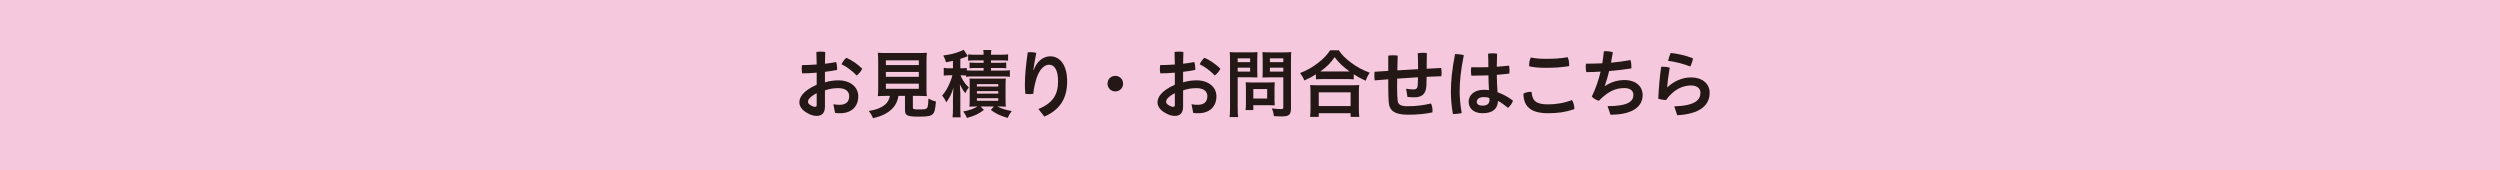
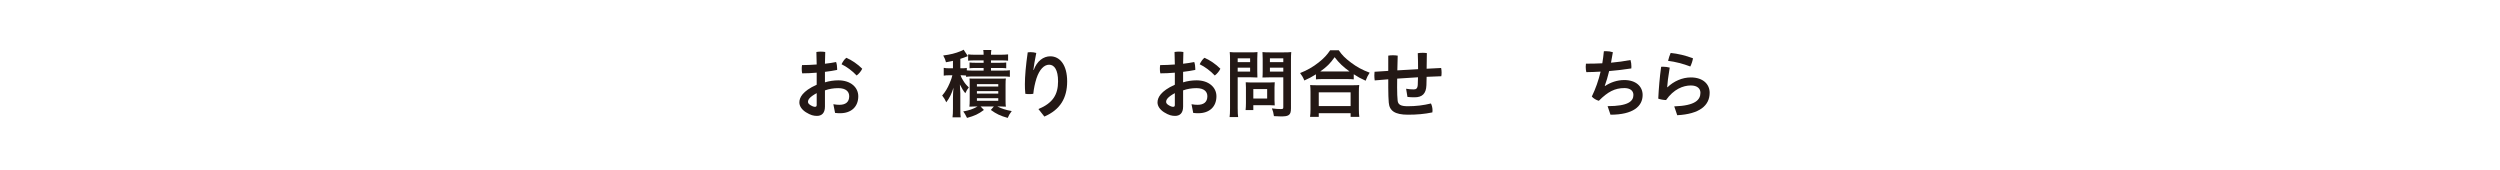
<svg xmlns="http://www.w3.org/2000/svg" version="1.1" id="レイヤー_1" x="0px" y="0px" width="750px" height="51.117px" viewBox="0 0 750 51.117" enable-background="new 0 0 750 51.117" xml:space="preserve">
  <g>
-     <rect x="-0.001" y="-0.001" fill="#F6C8DD" width="750.002" height="51.121" />
    <g>
      <path fill="#231815" d="M247.485,24.702c1.273-0.399,2.723-0.601,4.041-0.601c3.682,0,5.958,2.118,5.958,4.774    c0,3.125-2.075,5.092-5.445,5.092c-0.469,0-1.05-0.023-1.518-0.09l-0.514-2.611c0.737,0.135,1.272,0.176,1.83,0.176    c1.786,0,2.924-0.779,2.924-2.566c0-1.338-0.915-2.432-3.28-2.432c-1.361,0-2.79,0.223-3.996,0.67v4.865    c0,2.031-1.049,2.789-2.388,2.789c-1.027,0-1.875-0.201-3.326-1.092c-1.295-0.826-1.964-1.898-1.964-2.947    c0-1.383,0.871-3.371,5.201-5.311V21.8c-1.496,0.134-3.014,0.201-4.353,0.201c-0.09-0.402-0.135-0.847-0.135-1.316    c0-0.403,0.022-0.803,0.09-1.16c1.361,0,2.879-0.067,4.397-0.179c-0.022-1.25-0.045-2.5-0.09-3.749    c0.356-0.067,0.826-0.112,1.316-0.112c0.491,0,0.982,0.045,1.339,0.112c-0.044,1.16-0.066,2.343-0.089,3.524    c1.229-0.134,2.366-0.313,3.349-0.514c0.2,0.559,0.312,1.297,0.312,2.01c0,0.134,0,0.246,0,0.357    c-1.07,0.224-2.344,0.425-3.66,0.579V24.702z M245.009,27.939c-2.21,1.205-2.612,1.986-2.612,2.633    c0,0.357,0.224,0.67,0.826,1.025c0.602,0.357,0.982,0.447,1.271,0.447c0.357,0,0.515-0.133,0.515-0.58V27.939z M258.668,20.618    c-0.335,0.738-1.005,1.54-1.674,2.032c-1.295-1.384-3.014-2.655-4.531-3.371c0.357-0.758,0.893-1.54,1.428-1.943    C255.454,17.984,257.351,19.279,258.668,20.618z" />
-       <path fill="#231815" d="M265.716,28.764c-1.049,0-1.808,0.021-2.365,0.066c0.09-0.645,0.11-1.316,0.11-2.32v-7.989    c0-1.186-0.043-2.166-0.11-2.703c0.647,0.067,1.295,0.09,2.298,0.09h10.111c0.982,0,1.675-0.022,2.299-0.09    c-0.066,0.492-0.111,1.495-0.111,2.703v7.989c0,1.049,0.022,1.697,0.111,2.32c-0.58-0.045-1.405-0.066-2.299-0.066h-1.896v3.371    c0,0.627,0.201,0.693,1.919,0.693c1.674,0,2.098-0.09,2.366-0.469c0.201-0.314,0.334-1.139,0.379-2.791    c0.893,0.467,1.429,0.691,2.254,0.893c-0.199,2.432-0.423,3.26-0.98,3.795c-0.604,0.557-1.541,0.736-3.996,0.736    c-3.639,0-4.308-0.291-4.308-1.943v-4.285h-1.964c-0.269,1.674-0.961,3.014-2.099,4.064c-1.384,1.271-3.035,2.053-5.534,2.633    c-0.381-0.916-0.647-1.383-1.273-2.166c2.055-0.357,3.215-0.758,4.263-1.451c1.184-0.758,1.809-1.697,2.077-3.08H265.716z     M265.761,19.525h9.887v-1.429h-9.887V19.525z M265.761,23.049h9.887v-1.473h-9.887V23.049z M265.761,26.645h9.887v-1.541h-9.887    V26.645z" />
      <path fill="#231815" d="M289.816,22.65c-0.425-0.045-0.714-0.067-1.249-0.067h-0.403c0.224,0.624,0.336,0.848,0.67,1.384    c0.558,0.959,1.027,1.519,1.809,2.252c-0.425,0.516-0.691,0.982-1.05,1.742c-0.625-0.76-1.003-1.361-1.63-2.611    c0.067,0.736,0.067,0.736,0.135,2.589v4.688c0,1.25,0.022,1.939,0.111,2.566h-2.456c0.09-0.738,0.135-1.473,0.135-2.566v-3.08    c0-1.07,0.045-2.189,0.156-3.238c-0.513,1.721-1.227,3.17-2.165,4.375c-0.334-0.779-0.603-1.205-1.227-2.031    c0.915-1.049,1.585-2.143,2.231-3.66c0.424-0.981,0.692-1.764,0.826-2.41h-0.938c-0.737,0-1.117,0.022-1.652,0.112v-2.346    c0.513,0.112,0.938,0.135,1.719,0.135h1.049v-2.231c-0.67,0.157-1.004,0.224-2.098,0.422c-0.2-0.802-0.335-1.138-0.826-2.029    c2.143-0.268,3.705-0.671,5.223-1.294c0.424-0.179,0.67-0.291,0.894-0.447l1.271,1.921c-0.134,0.066-0.179,0.066-0.379,0.156    c-0.559,0.221-1.005,0.399-1.875,0.668v2.835h0.513c0.693,0,1.027-0.022,1.429-0.112v0.738c0.47,0.045,0.915,0.066,1.786,0.066    h3.258v-0.782h-2.454c-0.894,0-1.25,0.022-1.764,0.09v-1.742c0.514,0.067,0.982,0.09,1.764,0.09h2.454v-0.713h-2.723    c-0.893,0-1.294,0.022-1.919,0.089V16.31c0.603,0.089,1.183,0.111,2.075,0.111h2.566c0-0.648-0.022-0.98-0.11-1.428h2.433    c-0.067,0.38-0.112,0.757-0.112,1.428h3.014c0.849,0,1.473-0.044,2.12-0.111v1.897c-0.67-0.066-1.07-0.089-1.964-0.089h-3.17    v0.713h2.725c0.869,0,1.339-0.022,1.852-0.09v1.742c-0.513-0.067-0.894-0.09-1.831-0.09h-2.745v0.782h3.639    c0.915,0,1.45-0.021,2.03-0.111v1.984c-0.691-0.089-1.138-0.111-2.03-0.111h-9.106c-0.849,0-1.384,0.022-2.009,0.111V22.65z     M292.696,31.934c-1.406,0.021-1.406,0.021-1.876,0.066c0.067-0.535,0.089-1.16,0.089-1.965v-4.663c0-1.051,0-1.316-0.066-1.831    c0.492,0.045,0.893,0.045,1.809,0.045h7.231c1.026,0,1.384,0,1.874-0.045c-0.066,0.492-0.089,0.869-0.089,1.898v4.576    c0,1.049,0.022,1.471,0.089,1.984c-0.579-0.045-1.138-0.066-1.829-0.066h-0.759c1.406,0.693,2.678,1.094,4.353,1.383    c-0.647,0.873-0.849,1.205-1.206,2.055c-2.232-0.625-3.393-1.182-5.067-2.389l0.916-1.049h-3.995l1.004,1.049    c-1.673,1.252-2.79,1.764-5.067,2.389c-0.602-1.182-0.646-1.293-1.138-1.941c1.853-0.336,2.835-0.668,4.309-1.496H292.696z     M293.074,25.952h6.406v-0.713h-6.406V25.952z M293.074,28.072h6.406v-0.736h-6.406V28.072z M293.074,30.236h6.406v-0.779h-6.406    V30.236z" />
      <path fill="#231815" d="M311.528,32.717c4.353-1.809,5.892-4.354,5.892-8.328c0-3.414-1.115-4.977-2.678-4.977    c-1.518,0-2.901,1.429-3.795,4.084c-0.468,1.474-0.802,3.037-0.959,4.644c-0.38,0.066-0.781,0.09-1.184,0.09    c-0.424,0-0.825-0.023-1.205-0.09c-0.111-1.094-0.134-1.965-0.134-2.879c0-2.301,0.269-5.58,0.849-9.553    c0.245-0.044,0.535-0.066,0.848-0.066c0.58,0,1.228,0.089,1.72,0.243c-0.47,2.345-0.736,3.93-0.871,5.09h0.112    c0.958-2.678,2.924-4.084,4.954-4.084c2.947,0,5.067,2.679,5.067,7.52c0,5.023-2.099,8.503-6.831,10.558L311.528,32.717z" />
-       <path fill="#231815" d="M336.924,25.104c0,1.294-1.004,2.32-2.344,2.32c-1.316,0-2.32-1.025-2.32-2.32    c0-1.339,0.981-2.342,2.32-2.342C335.92,22.762,336.924,23.765,336.924,25.104z" />
      <path fill="#231815" d="M354.93,24.702c1.271-0.399,2.723-0.601,4.039-0.601c3.685,0,5.96,2.118,5.96,4.774    c0,3.125-2.074,5.092-5.445,5.092c-0.47,0-1.052-0.023-1.519-0.09l-0.511-2.611c0.734,0.135,1.269,0.176,1.828,0.176    c1.786,0,2.924-0.779,2.924-2.566c0-1.338-0.917-2.432-3.282-2.432c-1.358,0-2.79,0.223-3.994,0.67v4.865    c0,2.031-1.049,2.789-2.388,2.789c-1.027,0-1.876-0.201-3.326-1.092c-1.295-0.826-1.964-1.898-1.964-2.947    c0-1.383,0.87-3.371,5.2-5.311V21.8c-1.495,0.134-3.013,0.201-4.352,0.201c-0.09-0.402-0.135-0.847-0.135-1.316    c0-0.403,0.022-0.803,0.09-1.16c1.361,0,2.879-0.067,4.396-0.179c-0.021-1.25-0.044-2.5-0.089-3.749    c0.356-0.067,0.826-0.112,1.316-0.112c0.492,0,0.984,0.045,1.339,0.112c-0.045,1.16-0.066,2.343-0.089,3.524    c1.227-0.134,2.367-0.313,3.349-0.514c0.198,0.559,0.311,1.297,0.311,2.01c0,0.134,0,0.246,0,0.357    c-1.068,0.224-2.343,0.425-3.659,0.579V24.702z M352.452,27.939c-2.209,1.205-2.612,1.986-2.612,2.633    c0,0.357,0.224,0.67,0.826,1.025c0.603,0.357,0.983,0.447,1.272,0.447c0.357,0,0.514-0.133,0.514-0.58V27.939z M366.114,20.618    c-0.336,0.738-1.007,1.54-1.678,2.032c-1.291-1.384-3.014-2.655-4.528-3.371c0.357-0.758,0.892-1.54,1.426-1.943    C362.899,17.984,364.795,19.279,366.114,20.618z" />
      <path fill="#231815" d="M371.308,32.426c0,1.316,0.045,2.119,0.135,2.699h-2.566c0.089-0.648,0.134-1.361,0.134-2.699V18.074    c0-1.138-0.022-1.764-0.089-2.454c0.671,0.066,1.185,0.089,2.23,0.089h3.863c1.115,0,1.627-0.022,2.23-0.089    c-0.044,0.69-0.066,1.183-0.066,2.029v3.64c0,0.981,0.022,1.495,0.044,1.962c-0.514-0.044-1.271-0.066-2.007-0.066h-3.908V32.426z     M371.308,18.63h3.729v-1.138h-3.729V18.63z M371.308,21.487h3.729v-1.183h-3.729V21.487z M382.355,30.125    c0,0.627,0.022,1.074,0.067,1.496c-0.467-0.045-0.911-0.068-1.561-0.068h-4.866v1.475h-2.32c0.067-0.602,0.108-1.295,0.108-2.119    v-4.689c0-0.578-0.021-1.07-0.063-1.54c0.489,0.045,0.98,0.067,1.63,0.067h5.378c0.693,0,1.25-0.022,1.694-0.067    c-0.045,0.447-0.067,0.895-0.067,1.518V30.125z M375.996,29.568h4.151v-2.857h-4.151V29.568z M387.292,32.471    c0,1.205-0.201,1.764-0.76,2.096c-0.447,0.27-1.029,0.357-2.32,0.357c-0.336,0-0.582,0-2.032-0.088    c-0.157-1.049-0.269-1.496-0.602-2.32c0.911,0.133,1.963,0.201,2.679,0.201c0.62,0,0.732-0.09,0.732-0.561v-8.95h-4.238    c-0.716,0-1.496,0.022-2.01,0.044c0.045-0.578,0.066-1.025,0.066-1.962v-3.64c0-0.824-0.021-1.384-0.066-2.029    c0.671,0.066,1.138,0.089,2.233,0.089h4.171c1.051,0,1.565-0.022,2.23-0.089c-0.067,0.713-0.084,1.384-0.084,2.432V32.471z     M380.975,18.63h4.015v-1.138h-4.015V18.63z M380.975,21.487h4.015v-1.183h-4.015V21.487z" />
      <path fill="#231815" d="M394.784,22.292c-1.409,0.869-1.99,1.182-3.483,1.853c-0.38-0.938-0.648-1.383-1.274-2.233    c2.035-0.779,3.908-1.854,5.558-3.17c1.543-1.205,2.549-2.298,3.461-3.659h2.588c0.939,1.406,1.924,2.388,3.685,3.704    c1.717,1.294,3.349,2.188,5.58,3.014c-0.582,0.917-0.783,1.316-1.208,2.412c-1.537-0.693-2.23-1.073-3.566-1.942v1.54    c-0.56-0.067-1.097-0.09-1.969-0.09h-7.497c-0.671,0-1.319,0.022-1.873,0.09V22.292z M393.018,35.059    c0.09-0.693,0.134-1.361,0.134-2.297v-5.113c0-0.893-0.022-1.518-0.111-2.141c0.492,0.044,1.028,0.066,1.9,0.066h10.937    c0.872,0,1.381-0.022,1.895-0.066c-0.089,0.6-0.111,1.204-0.111,2.141v5.135c0,1.004,0.045,1.605,0.134,2.275h-2.61v-1.092h-9.555    v1.092H393.018z M395.629,31.822h9.555v-4.129h-9.555V31.822z M404.132,21.445c0.269,0,0.358,0,0.738,0    c-1.918-1.387-3.125-2.524-4.483-4.288c-1.342,1.898-2.299,2.857-4.311,4.288c0.268,0,0.38,0,0.626,0H404.132z" />
      <path fill="#231815" d="M421.833,26.623c0.8,0.133,1.515,0.201,2.298,0.201c0.716,0,1.157-0.291,1.202-1.474    c0.022-0.716,0.045-1.429,0.067-2.166c-1.672,0.089-4.306,0.269-6.245,0.402c-0.022,0.914-0.022,1.786-0.022,2.589    c0,1.785,0.066,3.102,0.156,3.971c0.111,1.186,0.844,1.721,3.008,1.721c2.527,0,4.713-0.27,6.988-0.826    c0.291,0.58,0.47,1.34,0.47,2.074c0,0.201-0.022,0.404-0.044,0.605c-2.343,0.49-4.663,0.689-7.324,0.689    c-3.947,0-5.558-1.182-5.759-3.637c-0.084-1.139-0.151-2.521-0.151-4.486v-2.5c-1.364,0.112-2.729,0.224-4.064,0.336    c-0.066-0.447-0.111-0.984-0.111-1.496c0-0.38,0.021-0.76,0.066-1.096c1.359-0.087,2.723-0.176,4.109-0.266V16.69    c0.42-0.067,0.889-0.111,1.381-0.111s0.984,0.044,1.454,0.111c-0.045,1.585-0.09,3.059-0.112,4.42    c2.053-0.135,4.148-0.246,6.223-0.358c0-1.563-0.021-3.147-0.089-4.8c0.447-0.066,0.962-0.111,1.453-0.111    c0.447,0,0.872,0.022,1.27,0.09c-0.045,1.696-0.067,3.147-0.067,4.688c1.477-0.09,2.946-0.156,4.355-0.224    c0.09,0.425,0.134,0.917,0.134,1.361c0,0.402-0.022,0.783-0.089,1.115c-1.432,0.045-2.902,0.112-4.4,0.179    c-0.017,0.851-0.039,1.697-0.062,2.502c-0.089,2.634-1.342,3.636-3.527,3.636c-0.828,0-1.454-0.021-2.164-0.111L421.833,26.623z" />
-       <path fill="#231815" d="M436.71,16.22c0.761,0,1.7,0.112,2.438,0.336c-0.917,4.464-1.252,7.944-1.252,10.936    c0,1.965,0.246,4.375,0.626,6.406c-0.671,0.201-1.677,0.313-2.454,0.313c-0.067,0-0.134,0-0.201,0    c-0.38-2.121-0.604-4.553-0.604-6.674c0-3.17,0.358-6.763,1.253-11.317C436.582,16.22,436.644,16.22,436.71,16.22z     M446.533,22.605c-1.448,0.045-2.879,0.09-4.26,0.09c-0.291,0-0.582,0-0.872,0c-0.067-0.425-0.112-0.872-0.112-1.339    c0-0.403,0.022-0.806,0.09-1.186c0.737,0.022,1.492,0.022,2.253,0.022c0.939,0,1.918-0.022,2.879-0.045    c0-1.339-0.022-2.7-0.089-4.039c0.425-0.067,0.917-0.112,1.387-0.112c0.464,0,0.934,0.045,1.313,0.112    c-0.045,1.294-0.067,2.61-0.09,3.905c1.298-0.087,2.544-0.199,3.685-0.333c0.09,0.444,0.135,0.981,0.135,1.474    c0,0.332-0.022,0.646-0.045,0.914c-1.186,0.156-2.455,0.268-3.774,0.38c0.045,1.741,0.09,3.48,0.224,5.221    c1.588,0.561,3.17,1.406,4.641,2.521c-0.263,0.807-0.844,1.631-1.492,2.168c-1.007-0.828-2.142-1.676-3.014-2.078    c-0.067,2.322-1.538,3.686-4.618,3.686c-2.589,0-4.177-1.385-4.177-3.416c0-1.877,1.498-3.615,4.596-3.615    c0.492,0,0.984,0.045,1.498,0.111C446.601,25.551,446.556,24.079,446.533,22.605z M445.191,29.121    c-1.515,0-2.163,0.693-2.163,1.406c0,0.738,0.604,1.16,1.699,1.16c1.381,0,2.119-0.533,2.119-1.693    c0-0.156-0.022-0.402-0.045-0.604C446.377,29.232,445.862,29.121,445.191,29.121z" />
-       <path fill="#231815" d="M472.308,32.561c0,0.066,0,0.111,0,0.178c-2.589,0.893-4.954,1.229-7.855,1.229    c-5.289,0-7.363-2.033-7.431-5.85c0.509-0.334,1.27-0.559,2.03-0.559c0.134,0,0.29,0,0.425,0.023    c0.179,2.678,1.381,3.729,4.931,3.729c2.388,0,4.909-0.402,7.168-1.295C472.017,30.594,472.308,31.688,472.308,32.561z     M463.804,20.349c-2.052,0-3.656-0.134-5.043-0.467c-0.022-0.134-0.022-0.246-0.022-0.38c0-0.738,0.156-1.585,0.515-2.256    c1.224,0.269,2.633,0.402,4.528,0.402c2.298,0,4.311-0.09,6.52-0.492c0.29,0.626,0.447,1.451,0.447,2.189    c0,0.179,0,0.335-0.023,0.491C468.36,20.215,466.28,20.349,463.804,20.349z" />
      <path fill="#231815" d="M482.281,31.844c6.184,0,7.744-1.473,7.744-3.367c0-1.275-1.007-2.055-2.701-2.055    c-2.856,0-4.976,1.092-7.676,3.814c-0.738-0.201-1.61-0.689-2.103-1.271c1.118-2.299,2.013-4.82,2.639-7.478    c-1.431,0.09-2.856,0.135-4.288,0.156c-0.111-0.488-0.179-1.048-0.179-1.606c0-0.311,0.022-0.624,0.067-0.937    c1.627,0,3.281-0.022,4.908-0.112c0.201-1.183,0.358-2.388,0.47-3.614c0.201-0.022,0.425-0.022,0.648-0.022    c0.693,0,1.448,0.111,2.052,0.313c-0.179,1.093-0.357,2.141-0.559,3.145c2.013-0.179,3.975-0.444,5.848-0.803    c0.18,0.56,0.269,1.25,0.269,1.898c0,0.221,0,0.422-0.022,0.623c-2.163,0.336-4.395,0.604-6.647,0.783    c-0.402,1.694-0.872,3.189-1.319,4.439l0.09,0.044c1.627-1.07,3.595-1.783,5.78-1.783c3.461,0,5.49,1.896,5.49,4.487    c0,3.391-2.856,5.912-9.644,5.912L482.281,31.844z" />
      <path fill="#231815" d="M502.274,31.912c6.317-0.203,7.855-1.963,7.855-4.086c0-1.248-0.934-2.185-2.88-2.185    c-2.32,0-5.177,1.138-7.43,4.375c-0.806-0.021-1.694-0.178-2.343-0.424c0.156-3.148,0.425-6.408,0.866-9.555    c0.18-0.022,0.381-0.022,0.582-0.022c0.671,0,1.387,0.111,1.99,0.268c-0.515,3.081-0.671,4.599-0.761,5.871l0.09,0.023    c1.873-1.809,4.439-2.947,7.005-2.947c3.662,0,5.647,2.032,5.647,4.597c0,3.84-3.036,6.385-9.729,6.74L502.274,31.912z     M507.898,17.493c-0.111,0.737-0.469,1.809-0.805,2.457c-2.007-0.783-4.551-1.451-6.67-1.697c0.179-0.782,0.47-1.719,0.777-2.367    C503.303,16.086,505.69,16.645,507.898,17.493z" />
    </g>
  </g>
</svg>